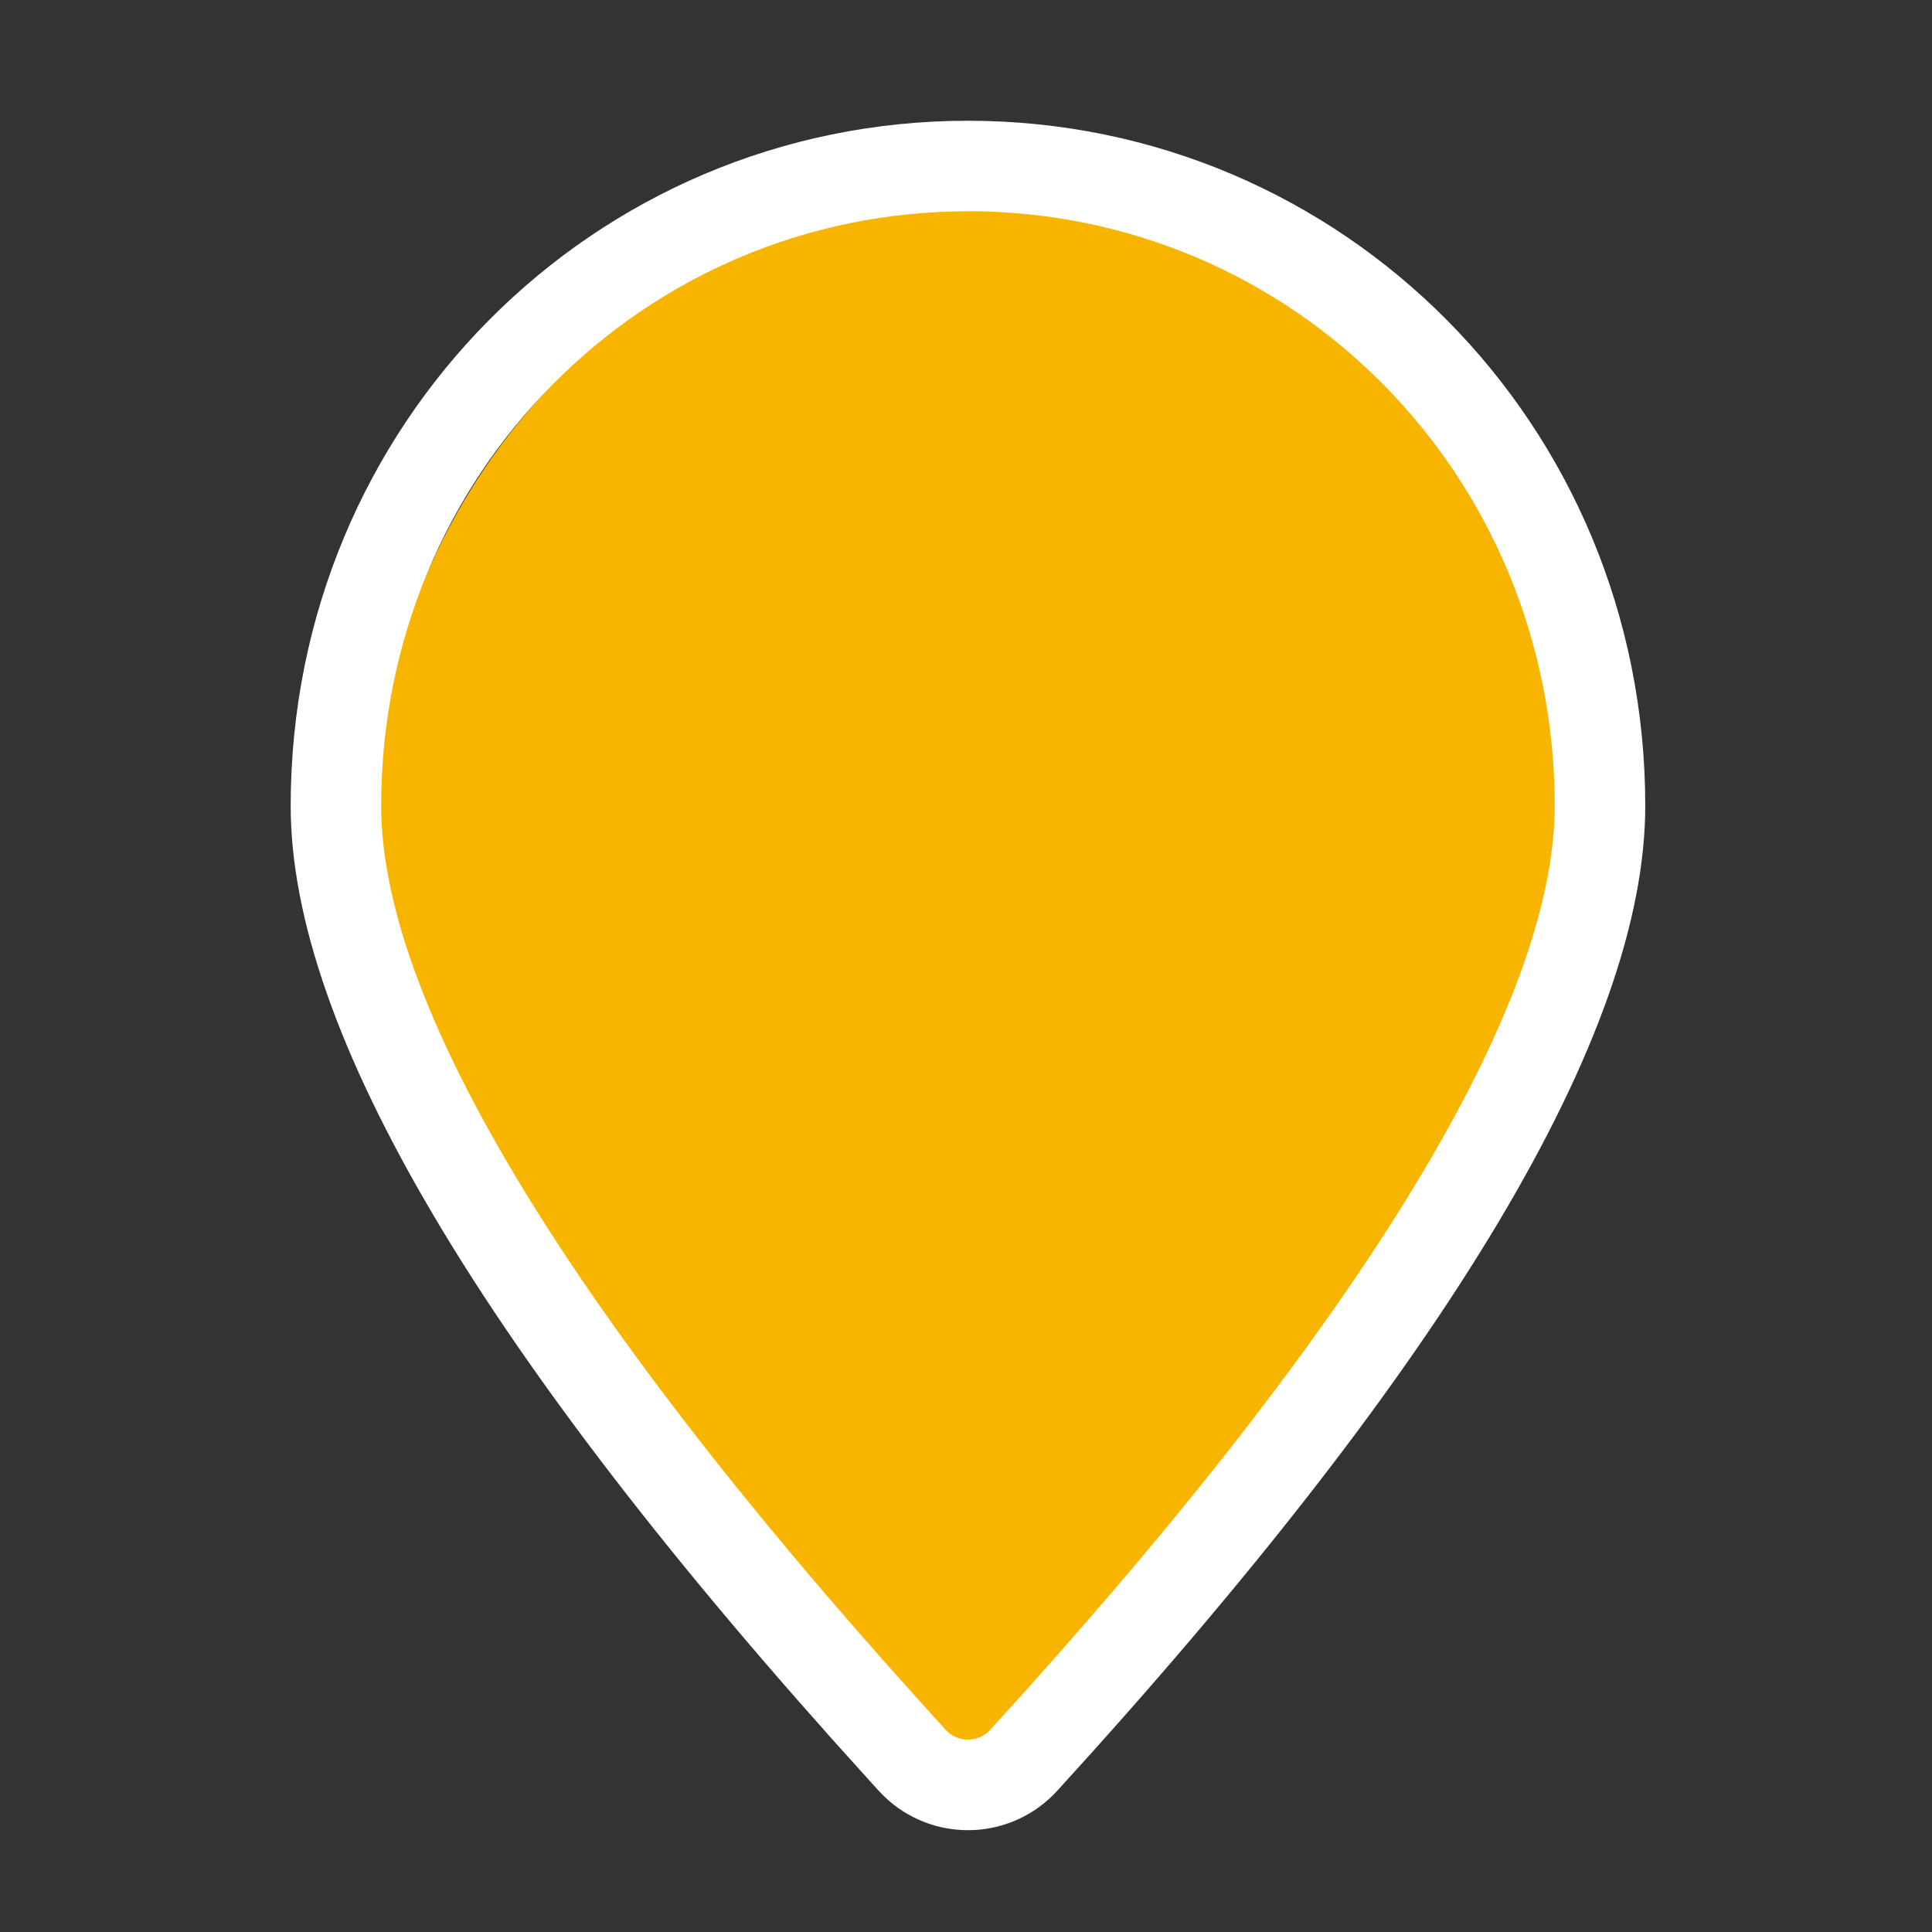
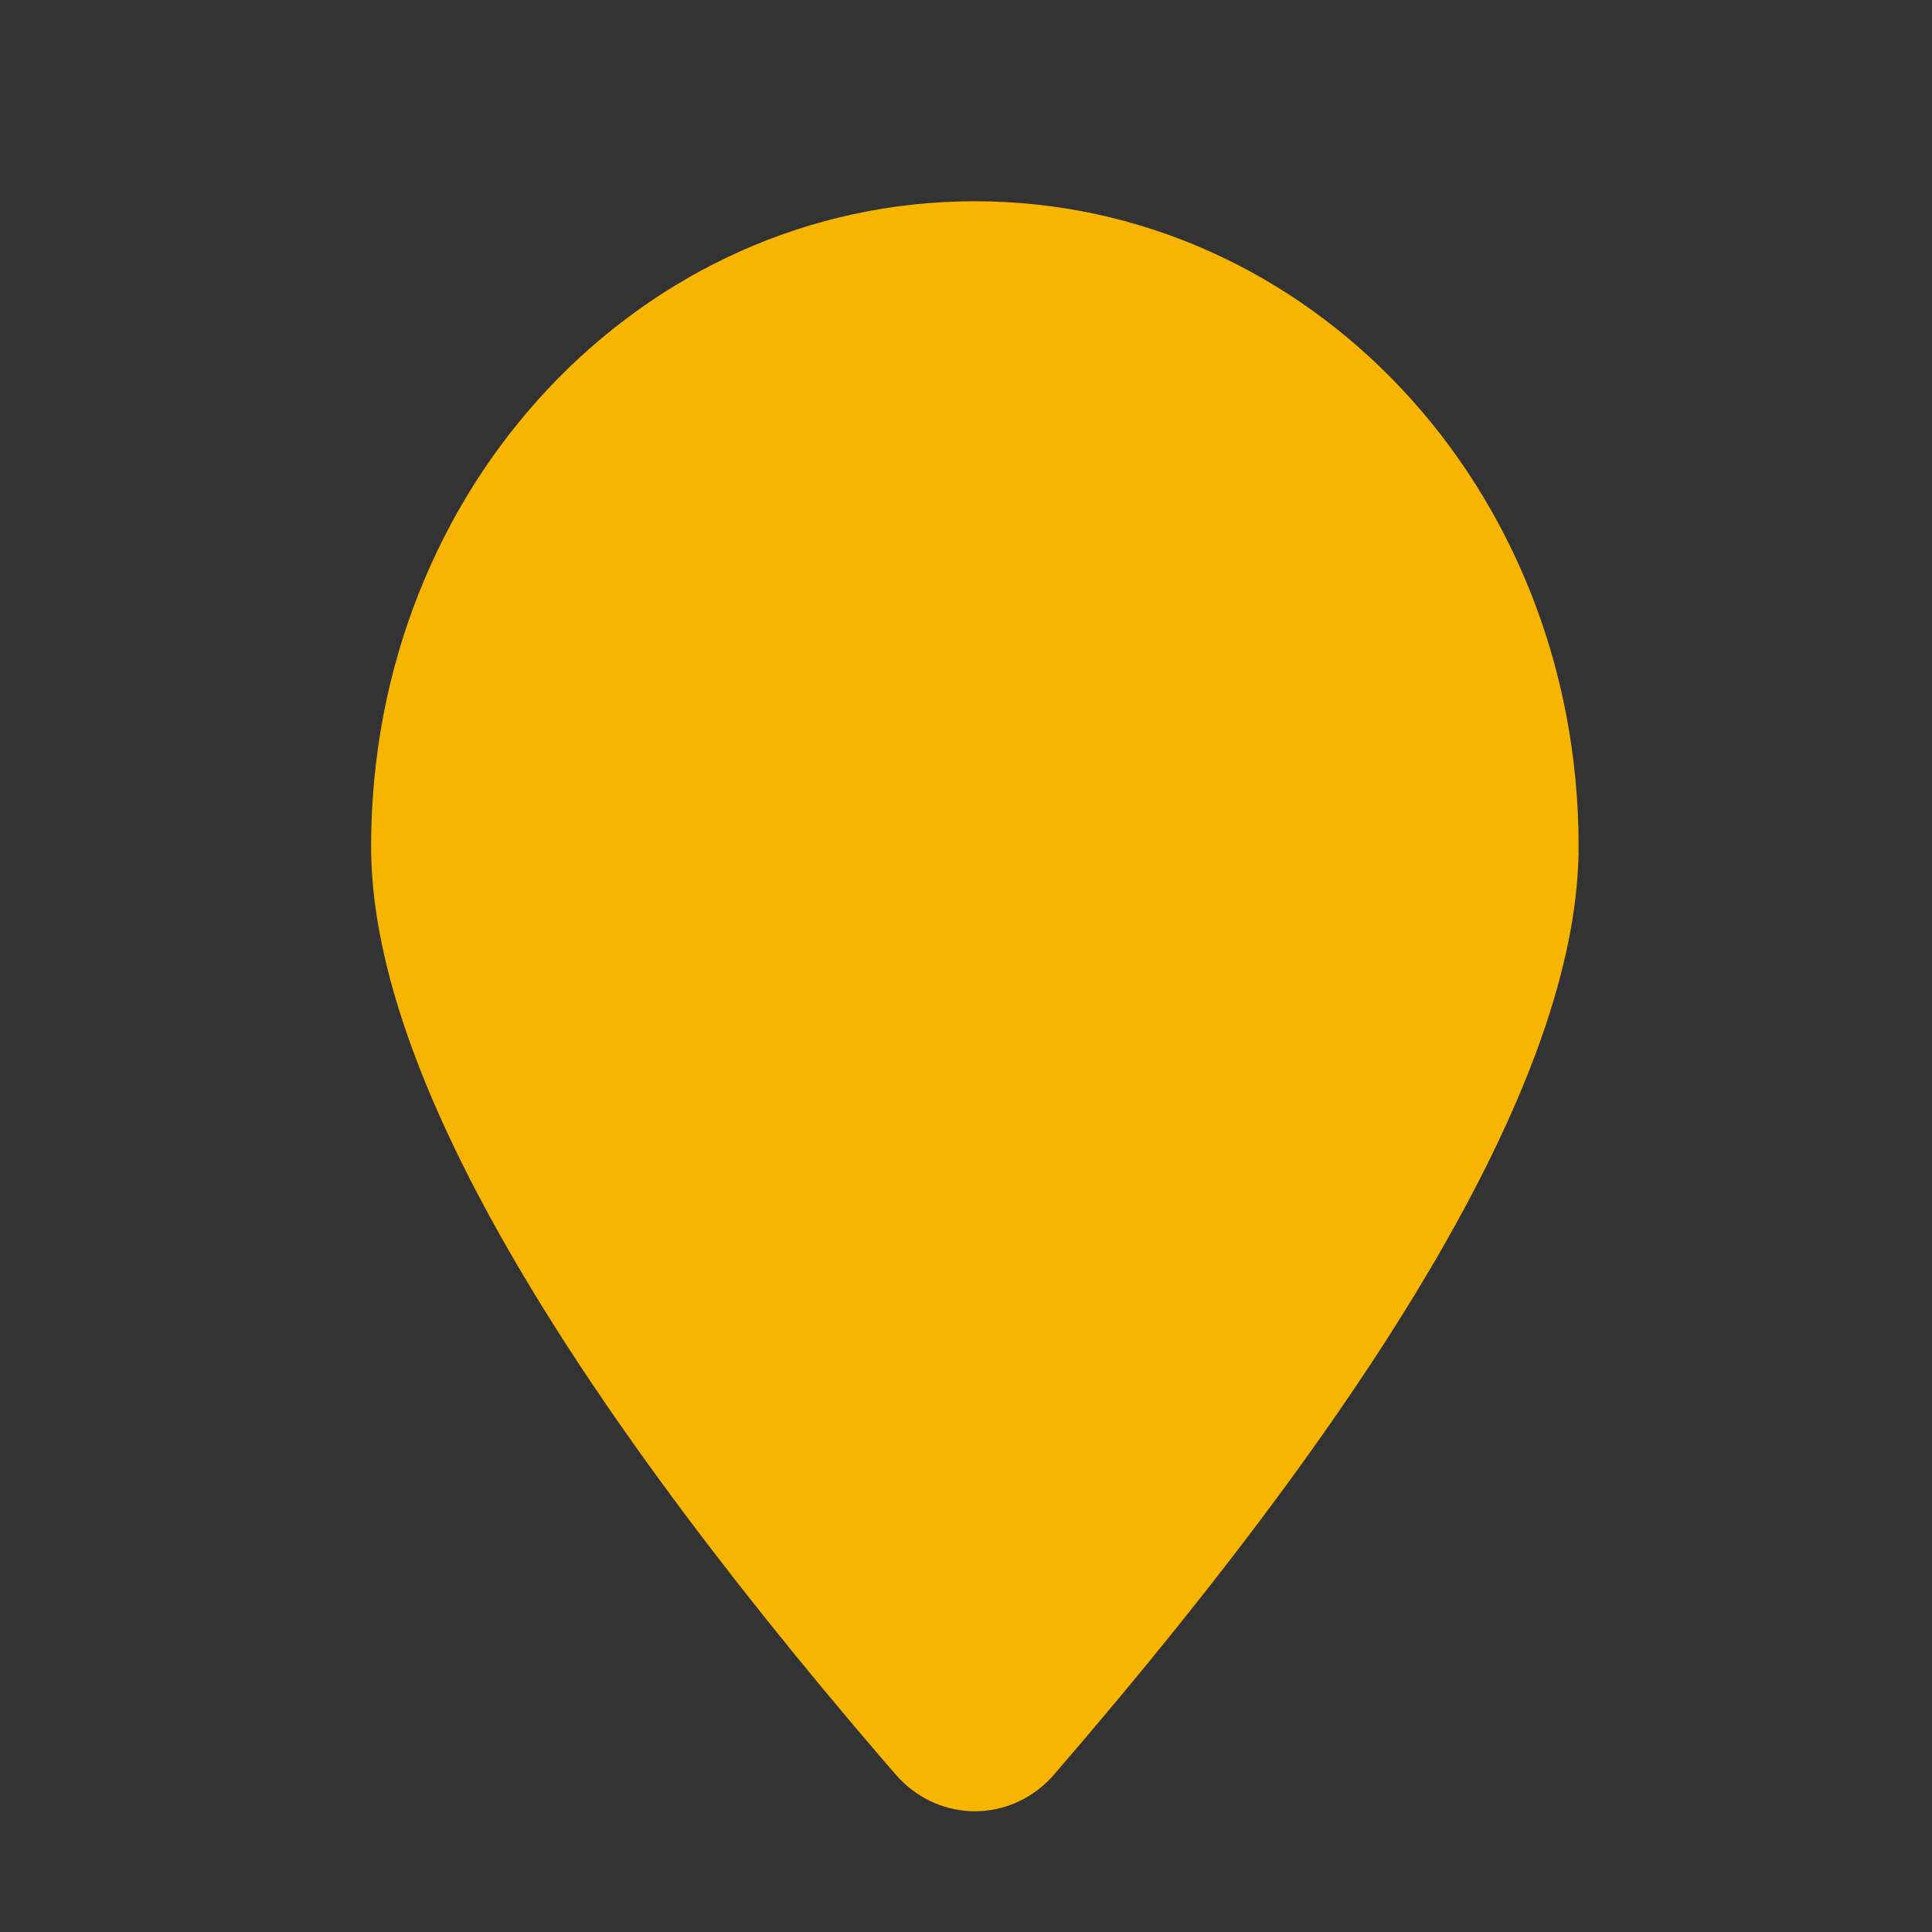
<svg xmlns="http://www.w3.org/2000/svg" height="24" viewBox="0 0 24 24" width="24">
  <rect x="0" y="0" width="24" height="24" fill="#333333" stroke="none" />
  <g fill="none" fill-rule="evenodd" transform="translate(3.61 1.5)">
-     <path d="m9.487 20.54c4.342-5.025 6.513-8.866 6.513-11.525 0-4.469-3.358-8.015-7.5-8.015-4.142 0-7.5 3.546-7.5 8.015 0 2.632 2.128 6.424 6.383 11.375l.13.15c.498.576 1.344.617 1.889.091.03-.029.059-.059.086-.091z" fill="#f7b500" />
-     <path d="m8.414 0c4.647 0 8.414 3.765 8.414 8.51 0 2.823-2.435 6.902-7.306 12.237-.031.034-.063.066-.096.096-.606.553-1.542.516-2.102-.078l-.017-.018-.145-.16c-4.774-5.257-7.161-9.283-7.161-12.077 0-4.745 3.767-8.51 8.414-8.51zm0 1.125c-4.039 0-7.289 3.275-7.289 7.385 0 2.403 2.227 6.183 6.731 11.168l.137.151.144.159c.14.153.377.164.53.024.008-.008.016-.016.024-.024 4.692-5.139 7.012-9.025 7.012-11.479 0-4.11-3.25-7.385-7.289-7.385z" fill="#fff" fill-rule="nonzero" />
+     <path d="m9.487 20.54c4.342-5.025 6.513-8.866 6.513-11.525 0-4.469-3.358-8.015-7.5-8.015-4.142 0-7.5 3.546-7.5 8.015 0 2.632 2.128 6.424 6.383 11.375l.13.15c.498.576 1.344.617 1.889.091.03-.029.059-.059.086-.091" fill="#f7b500" />
  </g>
</svg>